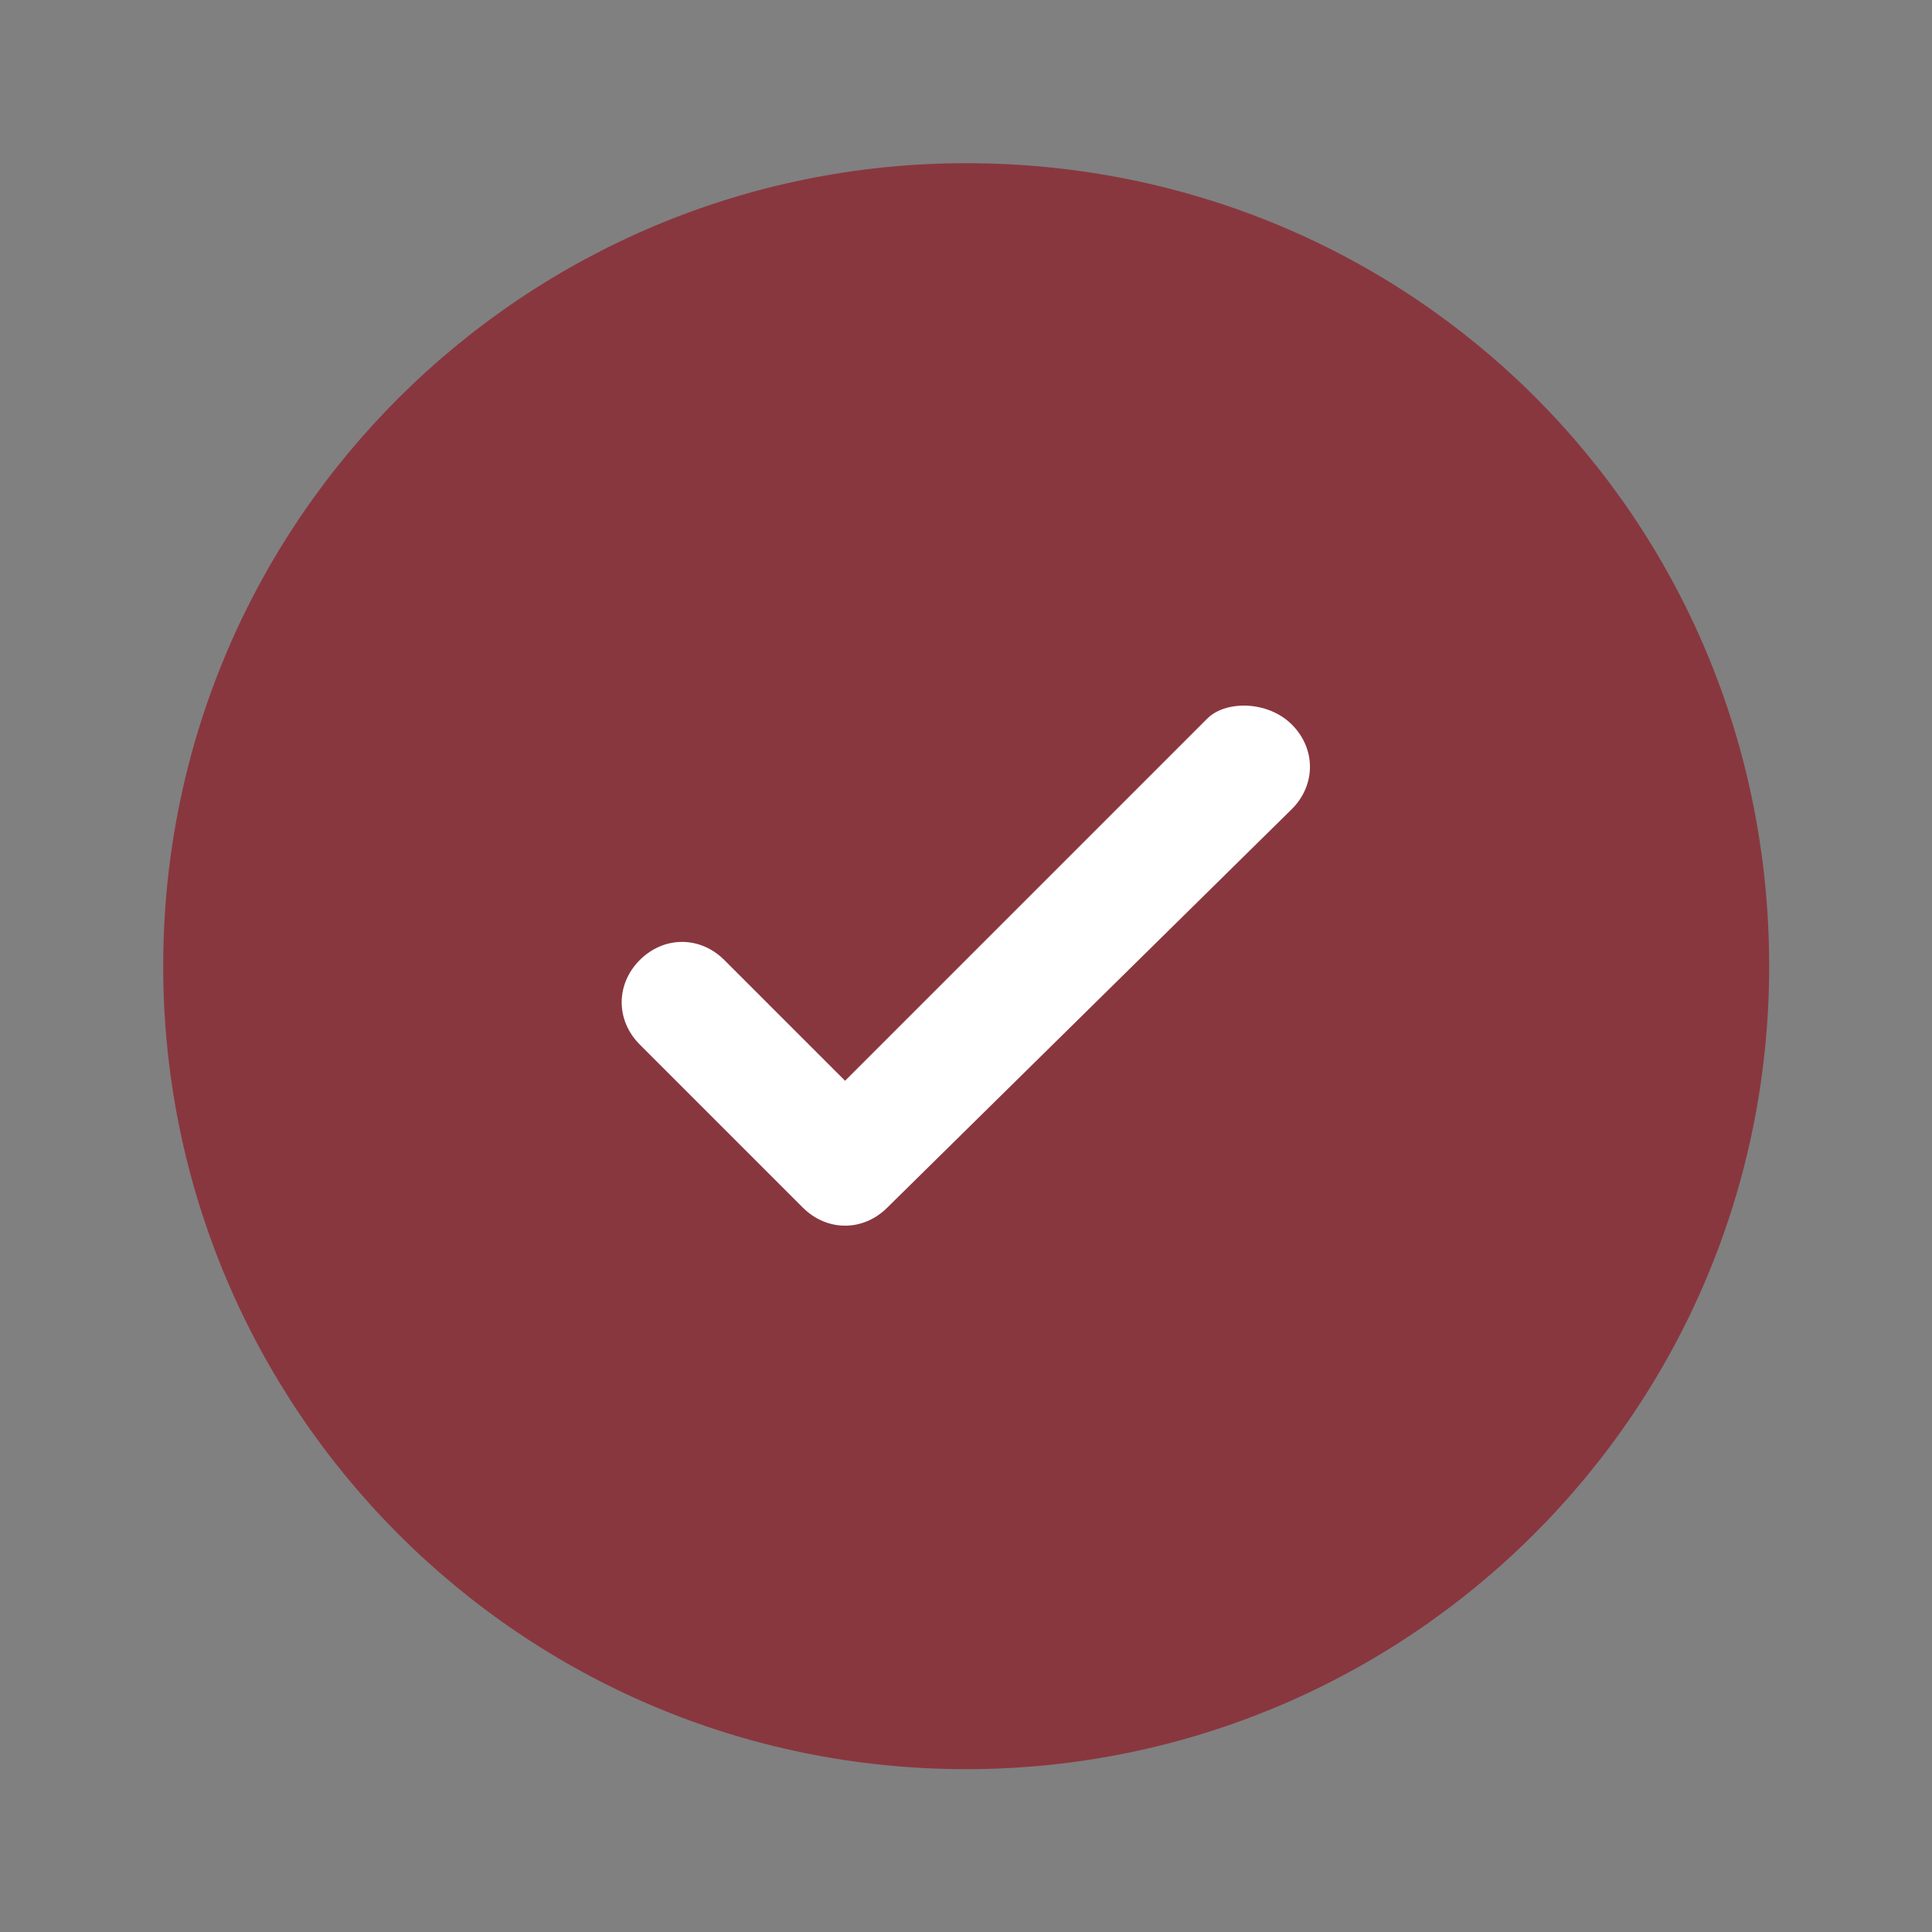
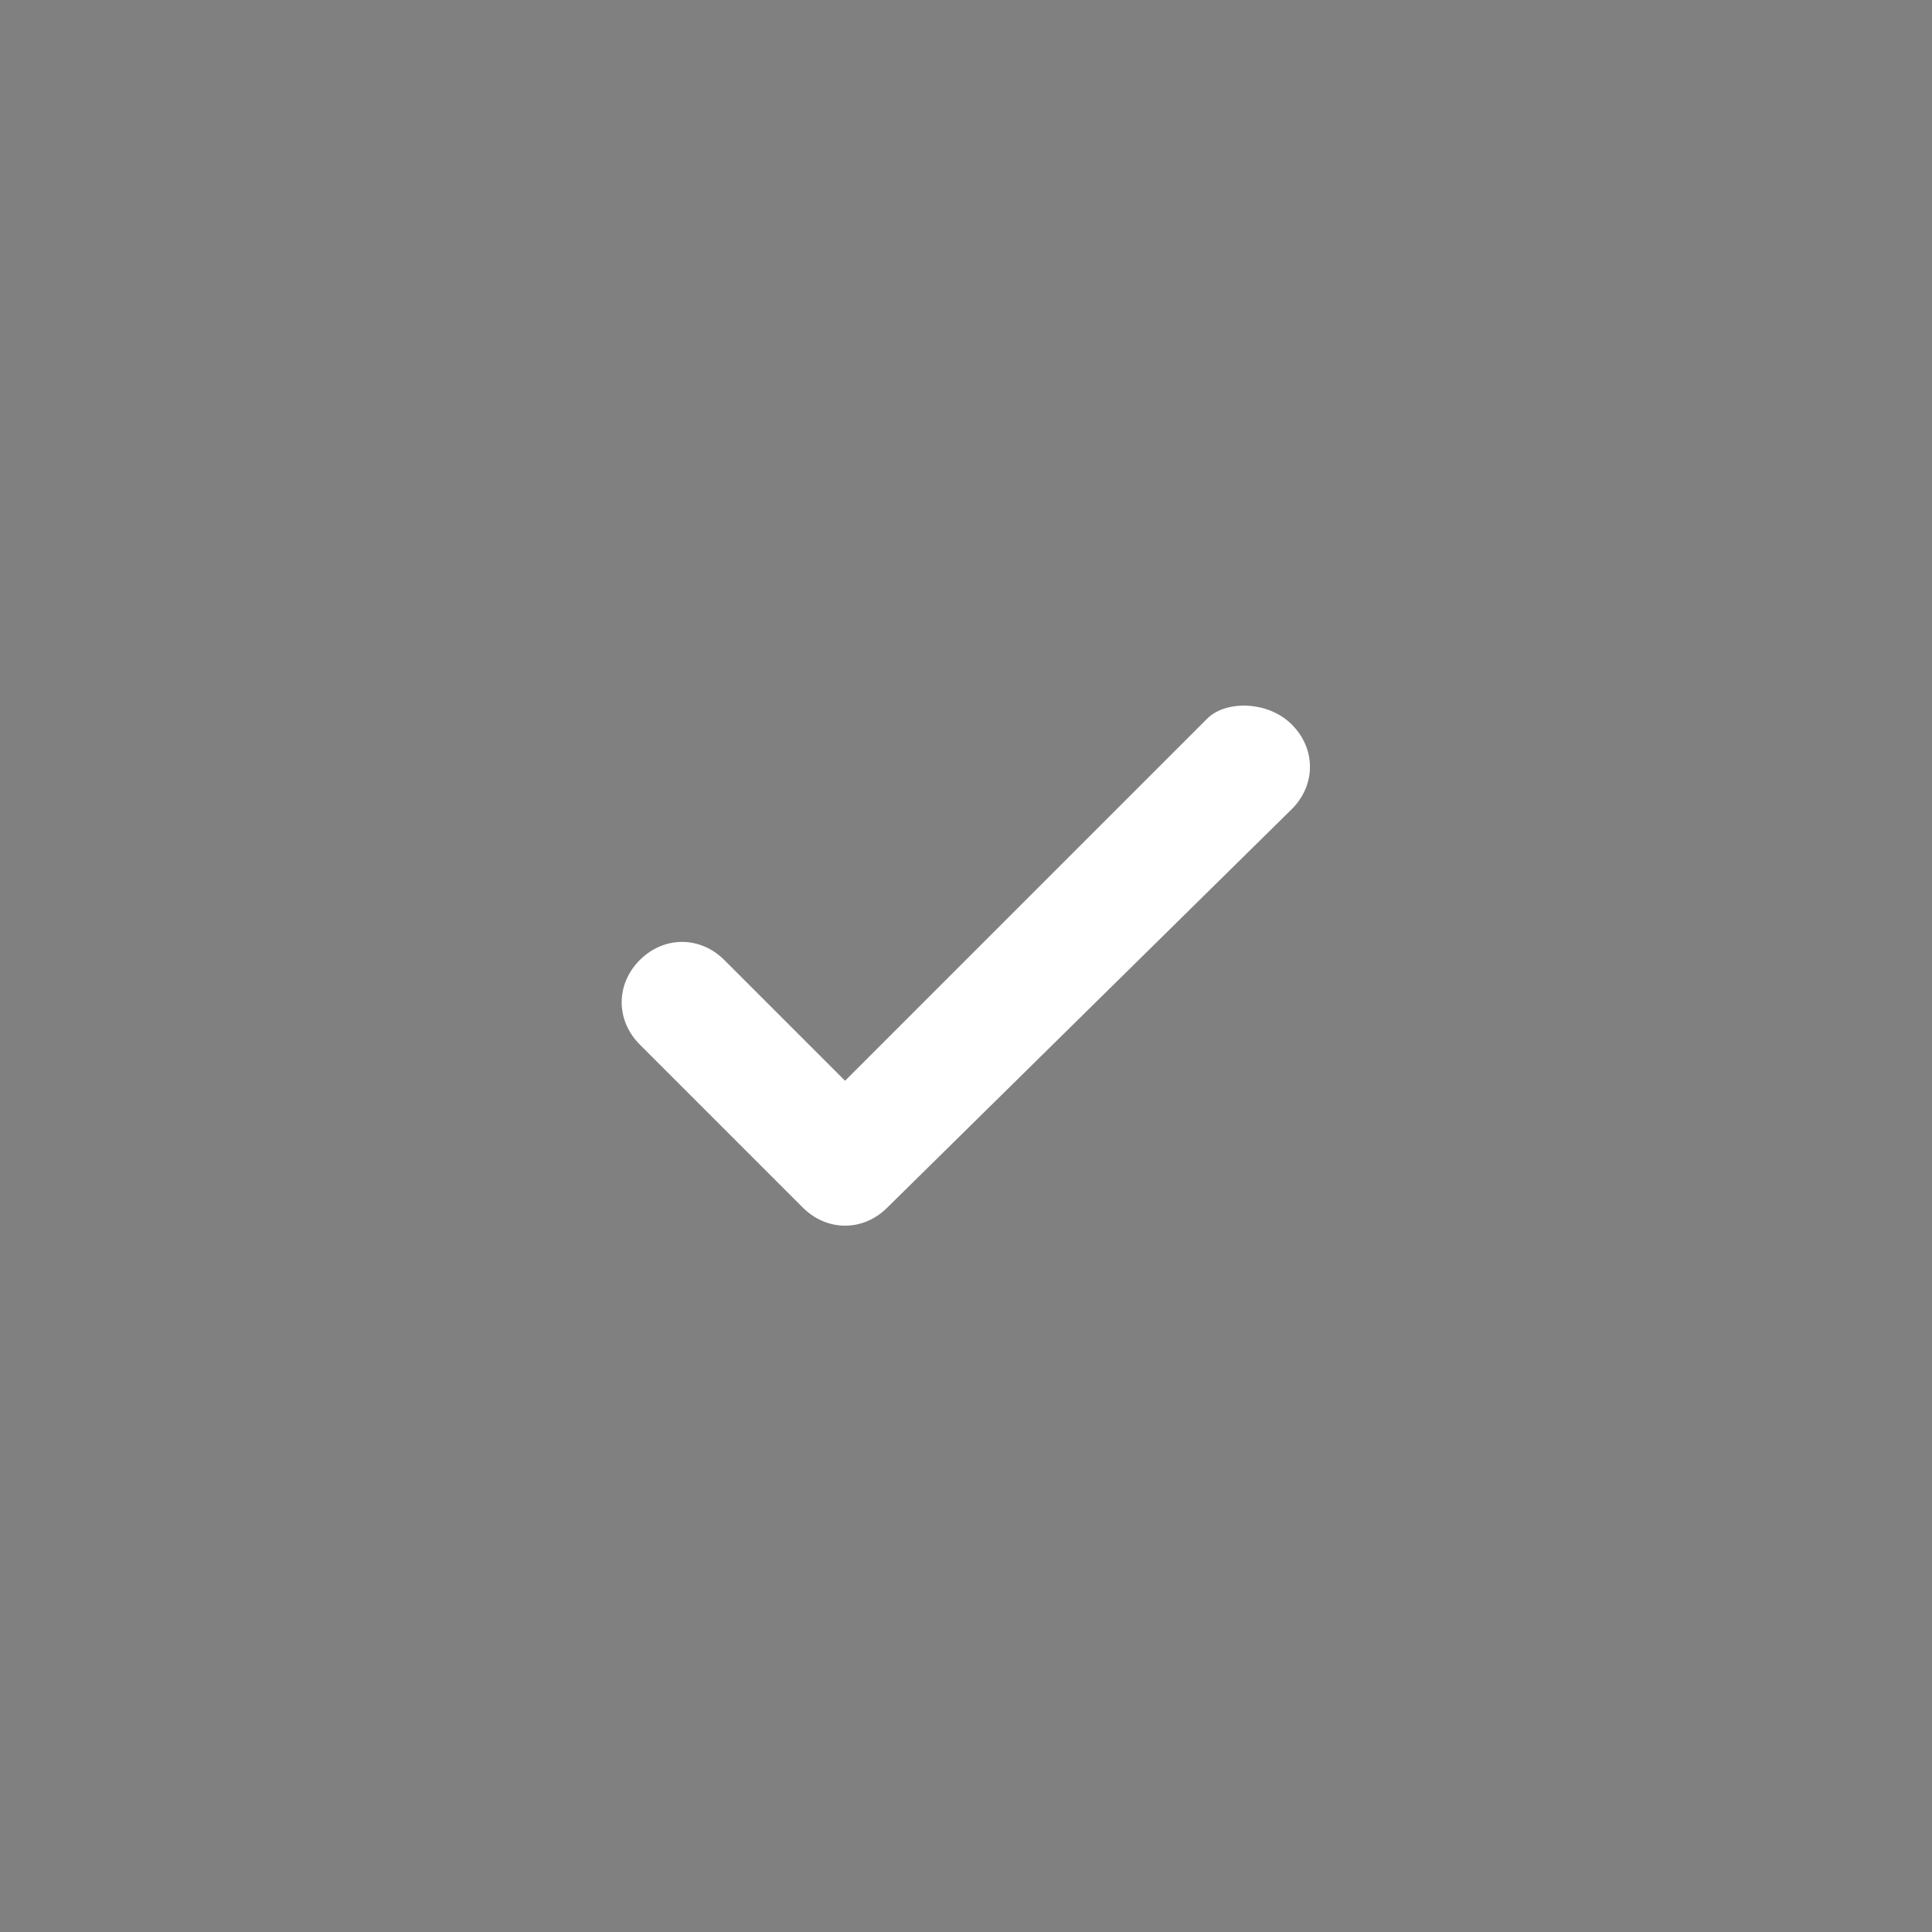
<svg xmlns="http://www.w3.org/2000/svg" width="32" height="32" viewBox="0 0 32 32" fill="none">
  <rect x="0" y="0" width="32" height="32" fill="#808080" stroke="none" />
-   <path d="M29.303 16.003C29.303 23.403 23.303 29.303 16.003 29.303C8.603 29.303 2.703 23.303 2.703 16.003C2.703 8.603 8.703 2.703 16.003 2.703C23.403 2.703 29.303 8.603 29.303 16.003Z" fill="#89373F" />
  <path d="M21.397 12.001C21.797 12.401 21.797 13.001 21.397 13.401L14.697 20.001C14.297 20.401 13.697 20.401 13.297 20.001L10.597 17.301C10.197 16.901 10.197 16.301 10.597 15.901C10.997 15.501 11.597 15.501 11.997 15.901L13.997 17.901L16.997 14.901L19.997 11.901C20.297 11.601 20.997 11.601 21.397 12.001Z" fill="white" />
</svg>